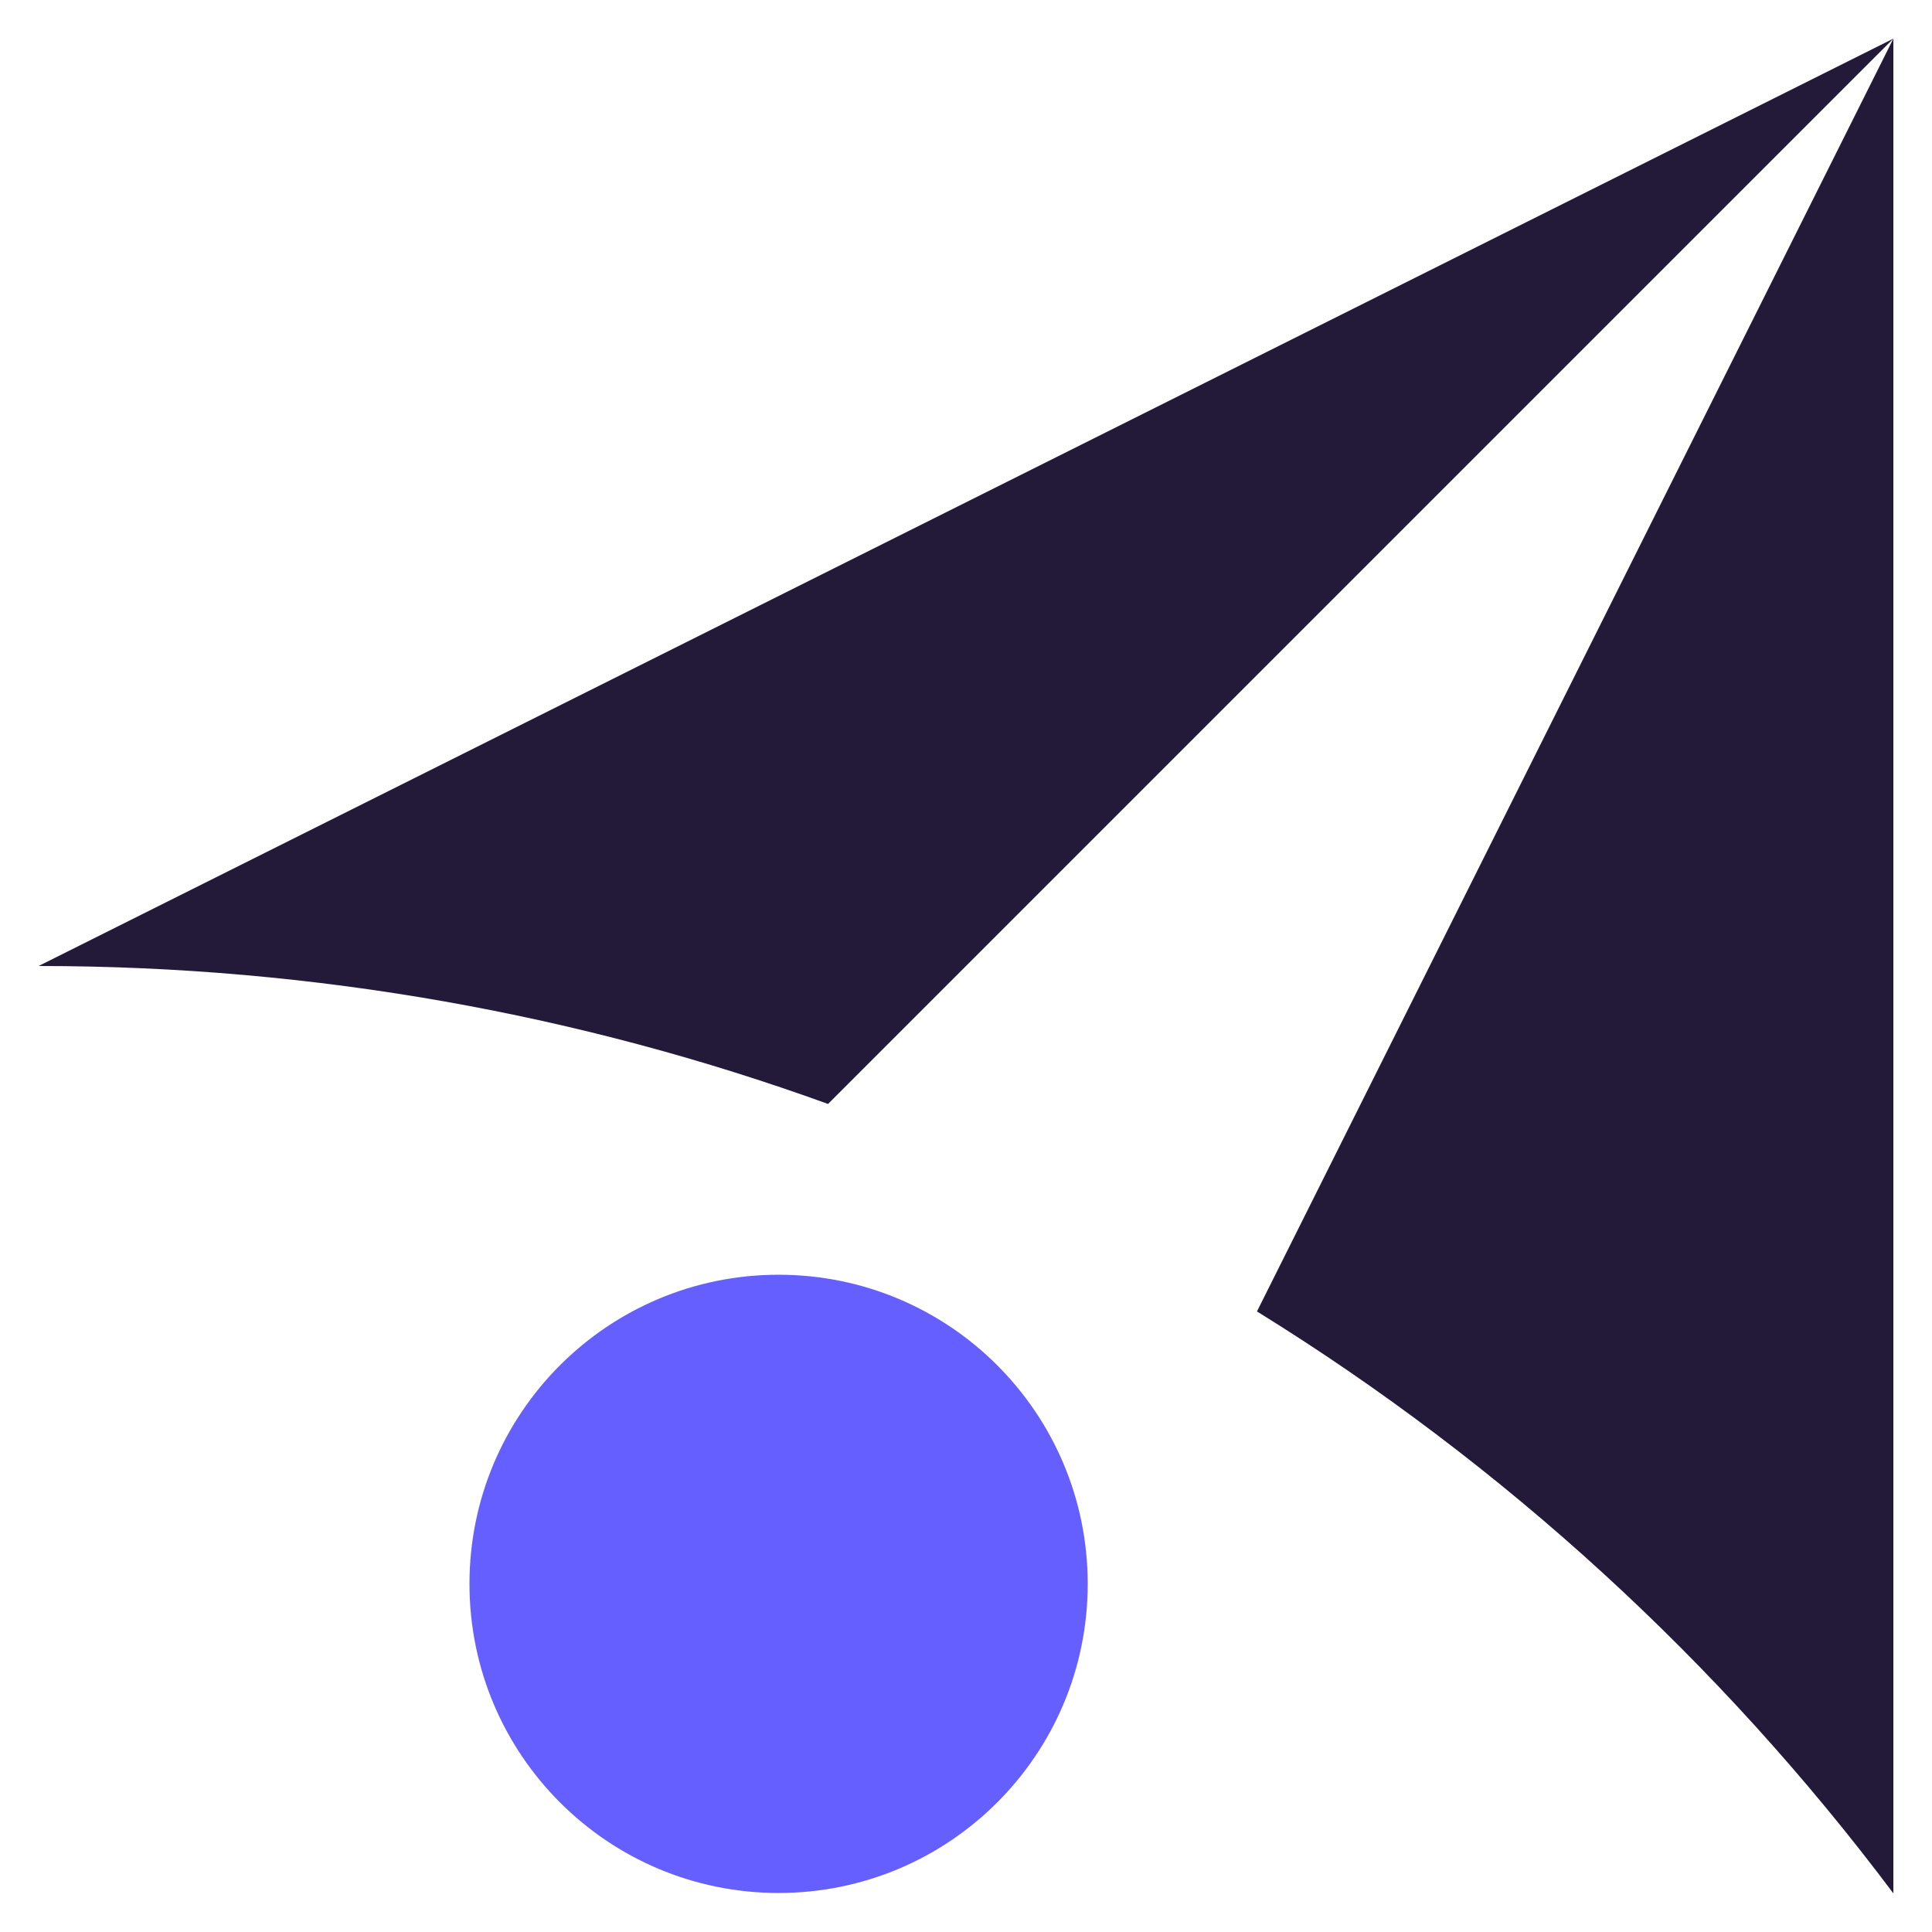
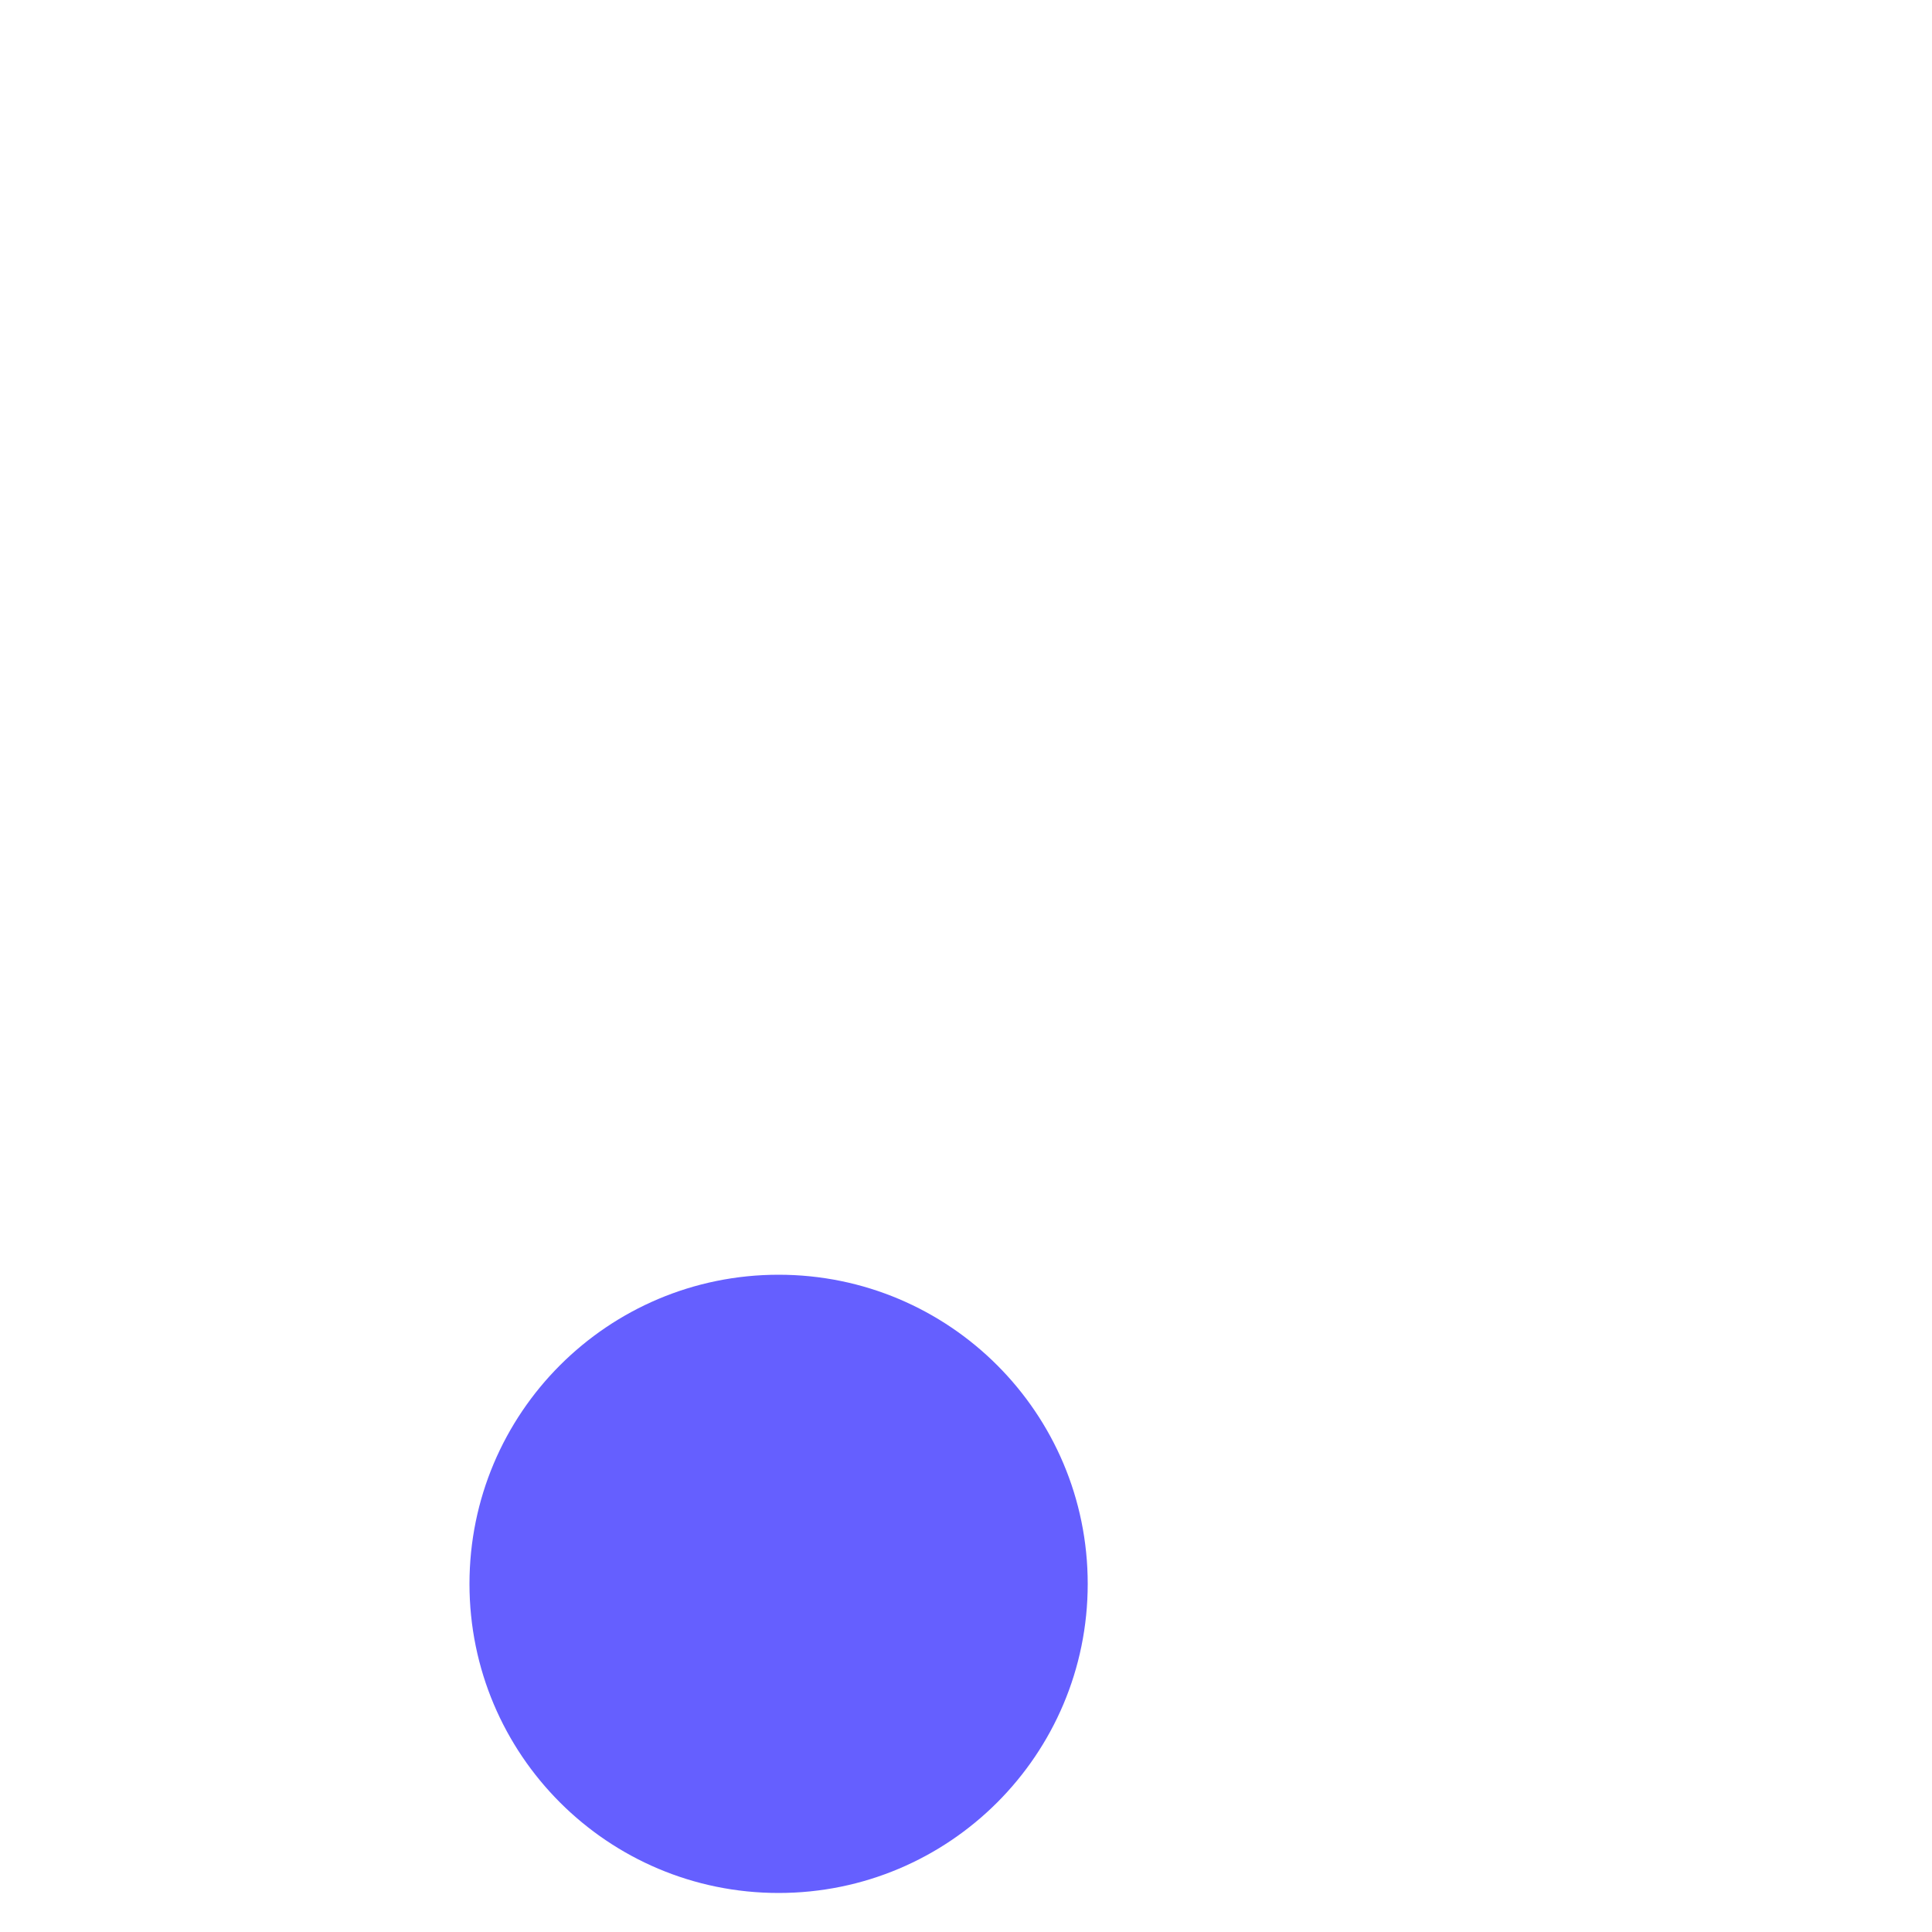
<svg xmlns="http://www.w3.org/2000/svg" version="1.1" viewBox="0 0 500 500">
  <defs>
    <style>
      .cls-1 {
        fill: #655fff;
      }

      .cls-2 {
        fill: #231939;
      }
    </style>
  </defs>
  <g>
    <g id="Calque_1">
-       <path class="cls-2" d="M490,10L10,250c71.7,0,140.5,12.6,204.3,35.7L490,10l-164.7,329.4c63.9,39.5,119.8,90.7,164.7,150.6V10Z" />
      <path class="cls-1" d="M281.5,409.9c0-44.2-35.8-80-80-80s-80,35.8-80,80,35.8,80,80,80,80-35.8,80-80Z" />
    </g>
  </g>
</svg>